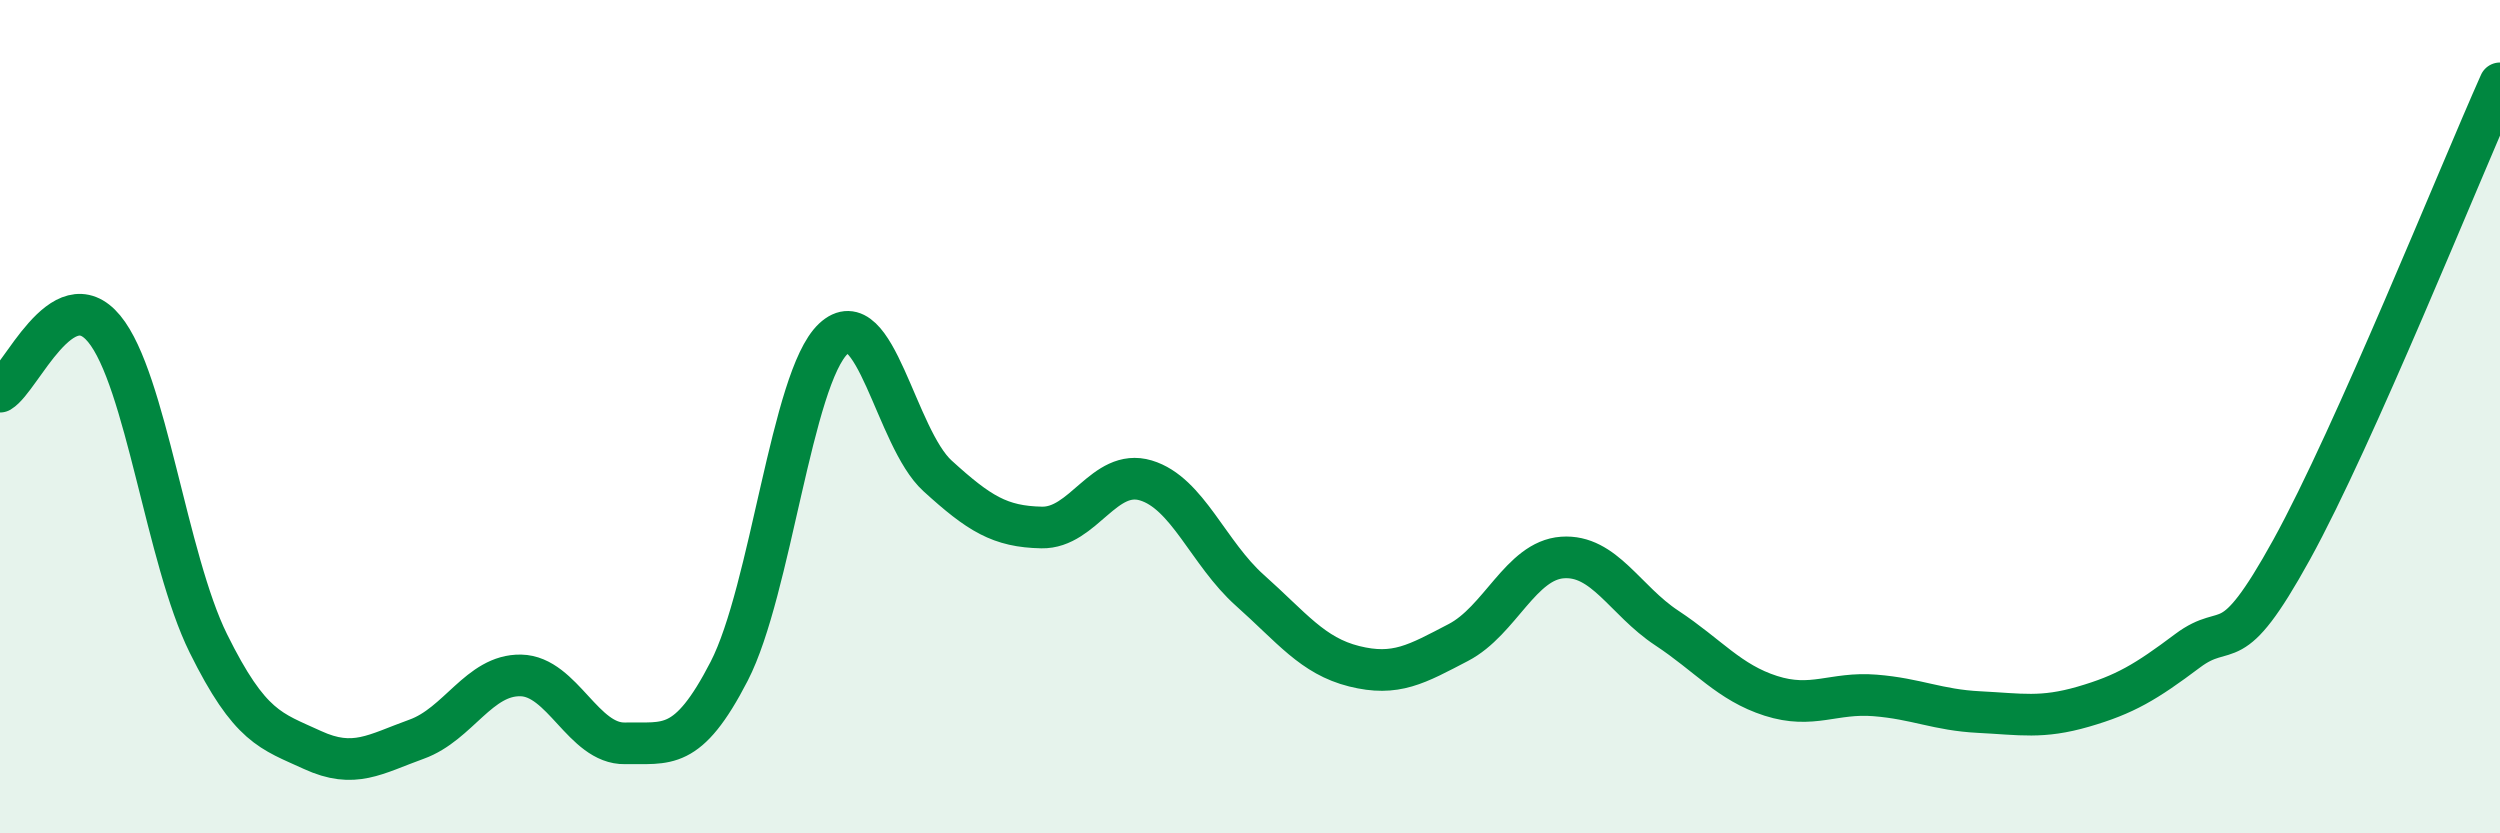
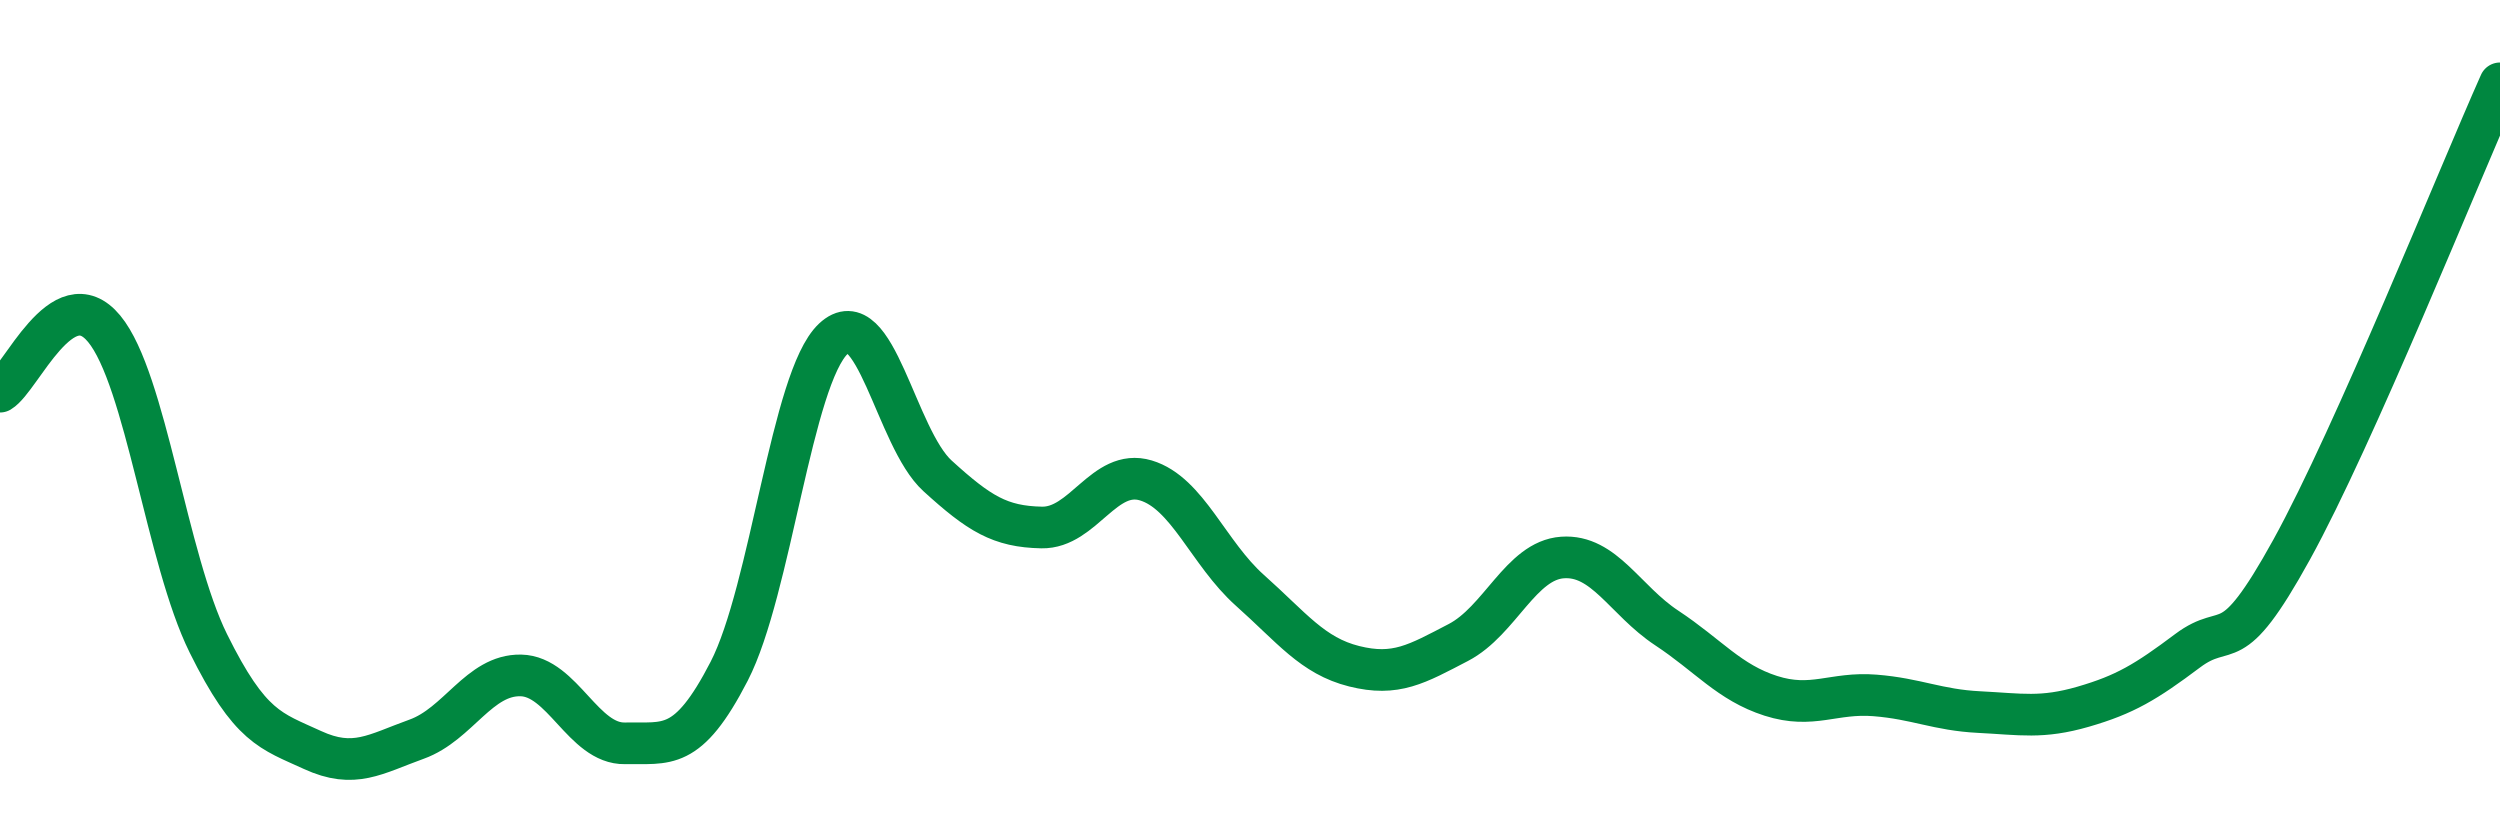
<svg xmlns="http://www.w3.org/2000/svg" width="60" height="20" viewBox="0 0 60 20">
-   <path d="M 0,9.4 C 0.5,9.1 1.5,6.68 2.5,7.89 C 3.5,9.1 4,13.42 5,15.44 C 6,17.46 6.5,17.54 7.5,18 C 8.5,18.46 9,18.1 10,17.74 C 11,17.38 11.5,16.19 12.5,16.21 C 13.5,16.23 14,17.86 15,17.84 C 16,17.82 16.5,18.05 17.5,16.11 C 18.5,14.17 19,9.07 20,8.13 C 21,7.19 21.5,10.51 22.5,11.42 C 23.5,12.33 24,12.64 25,12.66 C 26,12.68 26.5,11.23 27.5,11.53 C 28.5,11.83 29,13.28 30,14.17 C 31,15.06 31.5,15.74 32.5,15.99 C 33.5,16.24 34,15.94 35,15.42 C 36,14.9 36.5,13.45 37.5,13.38 C 38.5,13.31 39,14.41 40,15.07 C 41,15.73 41.5,16.38 42.5,16.7 C 43.5,17.02 44,16.61 45,16.69 C 46,16.77 46.5,17.04 47.5,17.09 C 48.5,17.14 49,17.25 50,16.96 C 51,16.67 51.5,16.37 52.5,15.62 C 53.5,14.87 53.5,15.91 55,13.19 C 56.5,10.47 59,4.24 60,2L60 20L0 20Z" fill="#008740" opacity="0.1" stroke-linecap="round" stroke-linejoin="round" />
  <path d="M 0,9.4 C 0.5,9.1 1.5,6.68 2.5,7.89 C 3.5,9.1 4,13.42 5,15.44 C 6,17.46 6.5,17.54 7.5,18 C 8.5,18.46 9,18.1 10,17.74 C 11,17.38 11.5,16.19 12.5,16.21 C 13.5,16.23 14,17.86 15,17.84 C 16,17.82 16.5,18.05 17.5,16.11 C 18.5,14.17 19,9.07 20,8.13 C 21,7.19 21.5,10.51 22.5,11.42 C 23.5,12.33 24,12.64 25,12.66 C 26,12.68 26.5,11.23 27.5,11.53 C 28.5,11.83 29,13.28 30,14.17 C 31,15.06 31.5,15.74 32.5,15.99 C 33.5,16.24 34,15.94 35,15.42 C 36,14.9 36.5,13.45 37.5,13.38 C 38.5,13.31 39,14.41 40,15.07 C 41,15.73 41.5,16.38 42.5,16.7 C 43.5,17.02 44,16.61 45,16.69 C 46,16.77 46.5,17.04 47.5,17.09 C 48.5,17.14 49,17.25 50,16.96 C 51,16.67 51.5,16.37 52.5,15.62 C 53.5,14.87 53.5,15.91 55,13.19 C 56.5,10.47 59,4.24 60,2" stroke="#008740" stroke-width="1" fill="none" stroke-linecap="round" stroke-linejoin="round" />
</svg>